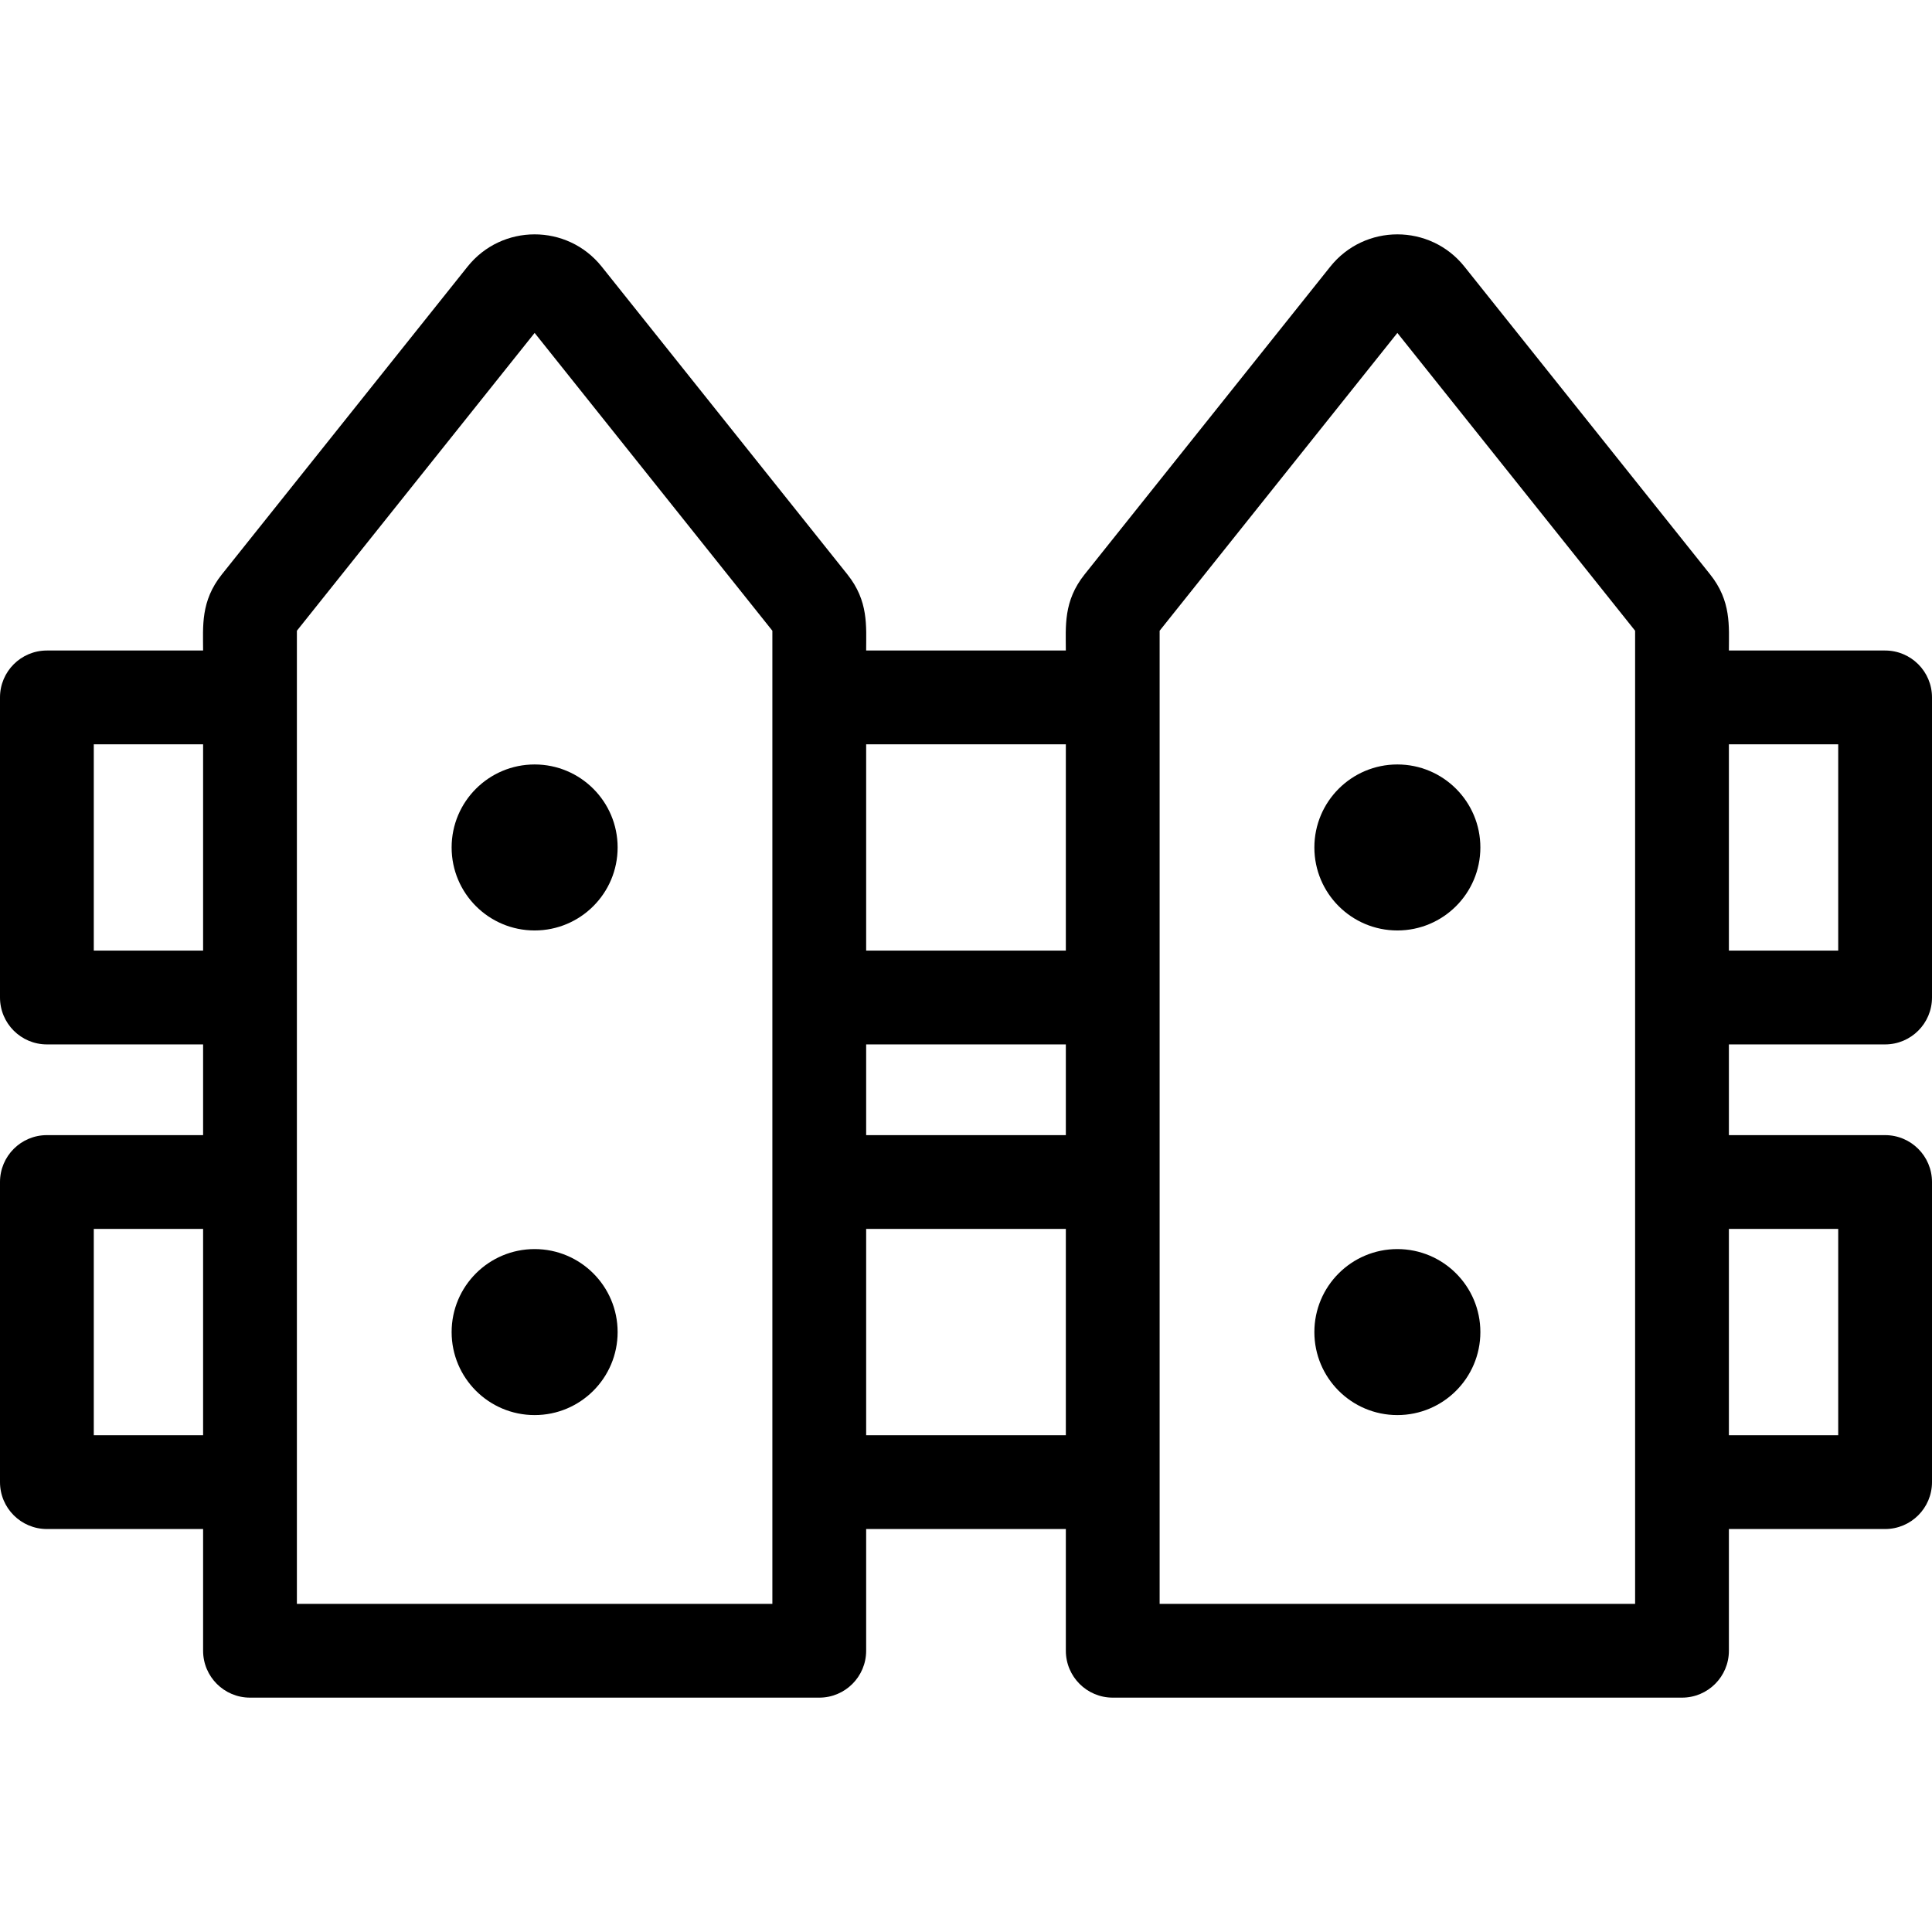
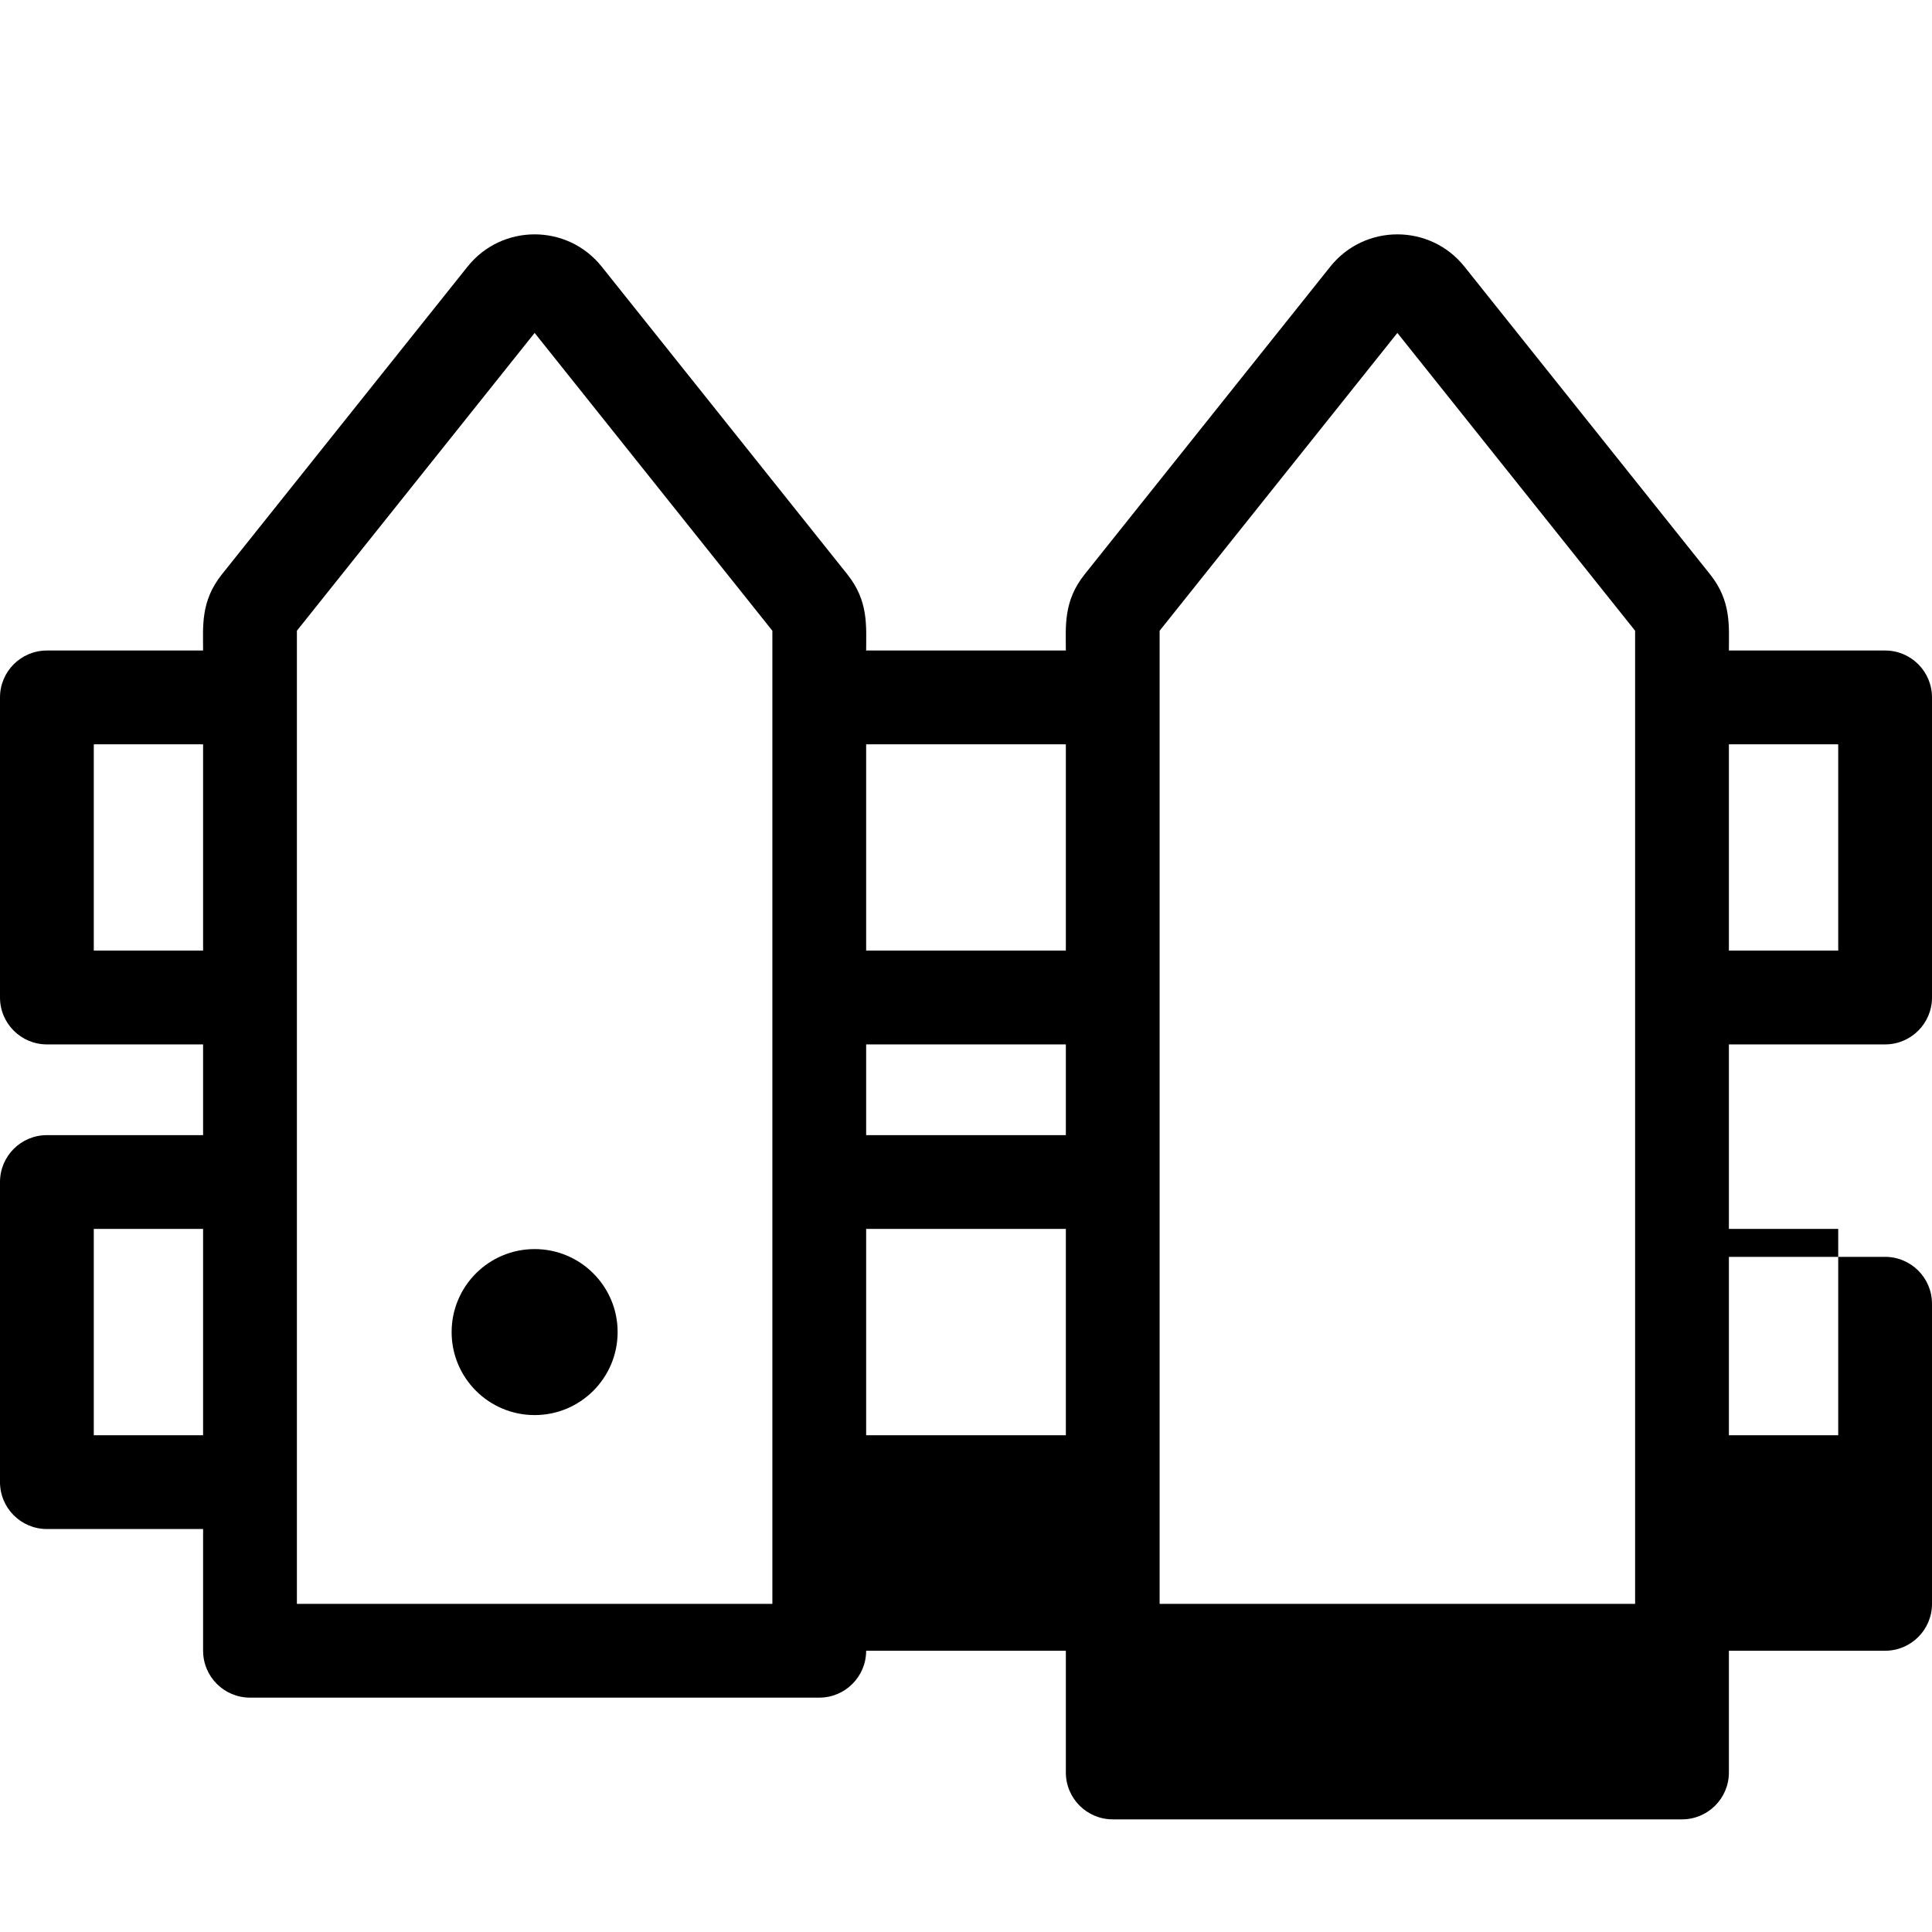
<svg xmlns="http://www.w3.org/2000/svg" fill="#000000" height="800px" width="800px" version="1.1" id="Layer_1" viewBox="0 0 309 309" xml:space="preserve">
  <g>
    <g>
      <g>
-         <path d="M301.5,167.04c4.142,0,7.5-3.357,7.5-7.5v-47.998c0-4.143-3.358-7.5-7.5-7.5h-24.984c0-3.9,0.412-7.896-3.001-12.173     l-39.29-49.219c-5.503-6.895-15.973-6.881-21.466,0l-39.29,49.218c-3.42,4.284-3.001,8.309-3.001,12.174H138.53     c0-3.91,0.411-7.9-3.001-12.173l-39.29-49.22c-5.506-6.894-15.975-6.881-21.465,0.001L35.483,91.87     c-3.418,4.283-3,8.305-3,12.172H7.5c-4.142,0-7.5,3.357-7.5,7.5v47.998c0,4.143,3.358,7.5,7.5,7.5h24.984v14.511H7.5     c-4.142,0-7.5,3.357-7.5,7.5v47.998c0,4.143,3.358,7.5,7.5,7.5h24.984v19.468c0,4.143,3.358,7.5,7.5,7.5h91.047     c4.142,0,7.5-3.357,7.5-7.5v-19.468h31.938v19.468c0,4.143,3.358,7.5,7.5,7.5h91.047c4.142,0,7.5-3.357,7.5-7.5v-19.468H301.5     c4.142,0,7.5-3.357,7.5-7.5v-47.998c0-4.143-3.358-7.5-7.5-7.5h-24.984V167.04H301.5z M276.516,119.042H294v32.998h-17.484     V119.042z M32.484,229.549H15v-32.998h17.484V229.549z M32.484,152.04H15v-32.998h17.484V152.04z M123.531,256.516H47.484     c0-9.027,0-146.625,0-155.637l38.024-47.632l38.023,47.632C123.531,109.261,123.531,249.134,123.531,256.516z M170.469,229.549     h-31.938v-32.998h31.938V229.549z M170.469,181.551h-31.938V167.04h31.938V181.551z M170.469,152.04h-31.938v-32.998h31.938     V152.04z M261.516,256.516h-76.047c0-4.242,0-151.482,0-155.637l38.024-47.632l38.023,47.632     C261.516,109.261,261.516,249.134,261.516,256.516z M294,196.551v32.998h-17.484v-32.998H294z" />
-         <circle cx="85.507" cy="135.541" r="13.275" />
+         <path d="M301.5,167.04c4.142,0,7.5-3.357,7.5-7.5v-47.998c0-4.143-3.358-7.5-7.5-7.5h-24.984c0-3.9,0.412-7.896-3.001-12.173     l-39.29-49.219c-5.503-6.895-15.973-6.881-21.466,0l-39.29,49.218c-3.42,4.284-3.001,8.309-3.001,12.174H138.53     c0-3.91,0.411-7.9-3.001-12.173l-39.29-49.22c-5.506-6.894-15.975-6.881-21.465,0.001L35.483,91.87     c-3.418,4.283-3,8.305-3,12.172H7.5c-4.142,0-7.5,3.357-7.5,7.5v47.998c0,4.143,3.358,7.5,7.5,7.5h24.984v14.511H7.5     c-4.142,0-7.5,3.357-7.5,7.5v47.998c0,4.143,3.358,7.5,7.5,7.5h24.984v19.468c0,4.143,3.358,7.5,7.5,7.5h91.047     c4.142,0,7.5-3.357,7.5-7.5h31.938v19.468c0,4.143,3.358,7.5,7.5,7.5h91.047c4.142,0,7.5-3.357,7.5-7.5v-19.468H301.5     c4.142,0,7.5-3.357,7.5-7.5v-47.998c0-4.143-3.358-7.5-7.5-7.5h-24.984V167.04H301.5z M276.516,119.042H294v32.998h-17.484     V119.042z M32.484,229.549H15v-32.998h17.484V229.549z M32.484,152.04H15v-32.998h17.484V152.04z M123.531,256.516H47.484     c0-9.027,0-146.625,0-155.637l38.024-47.632l38.023,47.632C123.531,109.261,123.531,249.134,123.531,256.516z M170.469,229.549     h-31.938v-32.998h31.938V229.549z M170.469,181.551h-31.938V167.04h31.938V181.551z M170.469,152.04h-31.938v-32.998h31.938     V152.04z M261.516,256.516h-76.047c0-4.242,0-151.482,0-155.637l38.024-47.632l38.023,47.632     C261.516,109.261,261.516,249.134,261.516,256.516z M294,196.551v32.998h-17.484v-32.998H294z" />
        <circle cx="85.507" cy="213.05" r="13.275" />
-         <circle cx="223.492" cy="135.541" r="13.275" />
-         <circle cx="223.492" cy="213.05" r="13.275" />
      </g>
    </g>
  </g>
</svg>